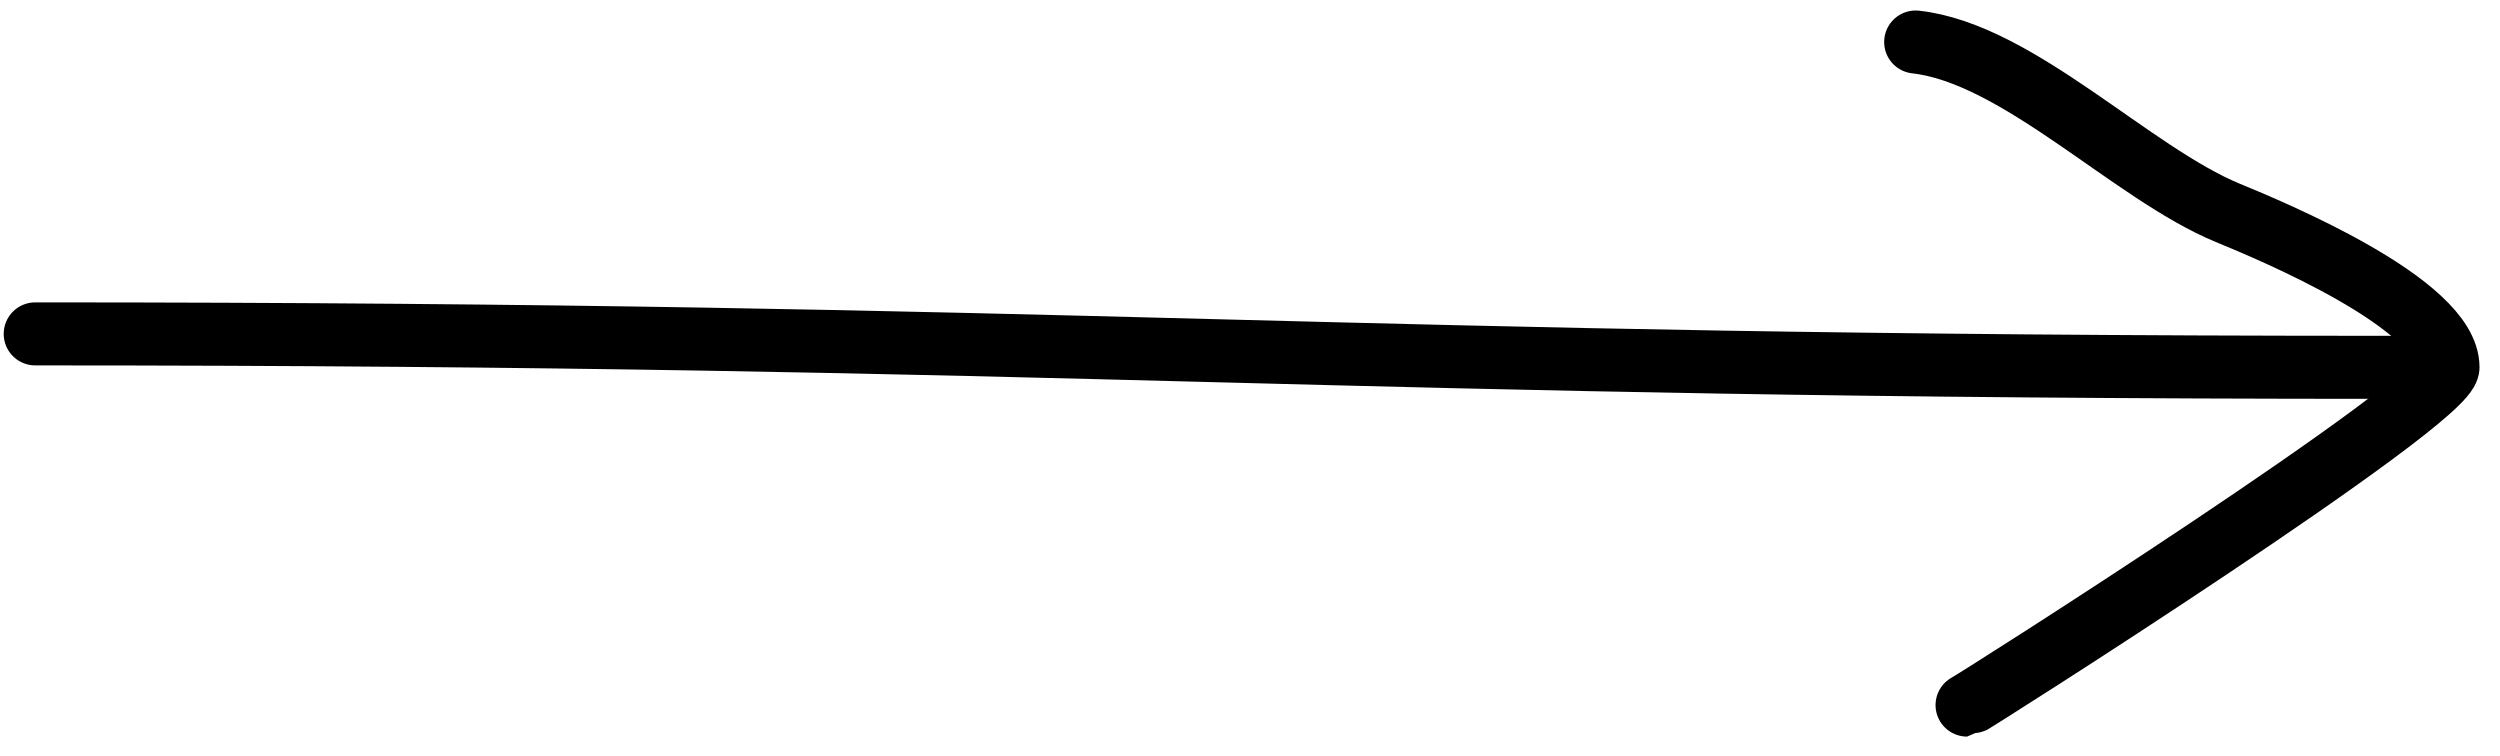
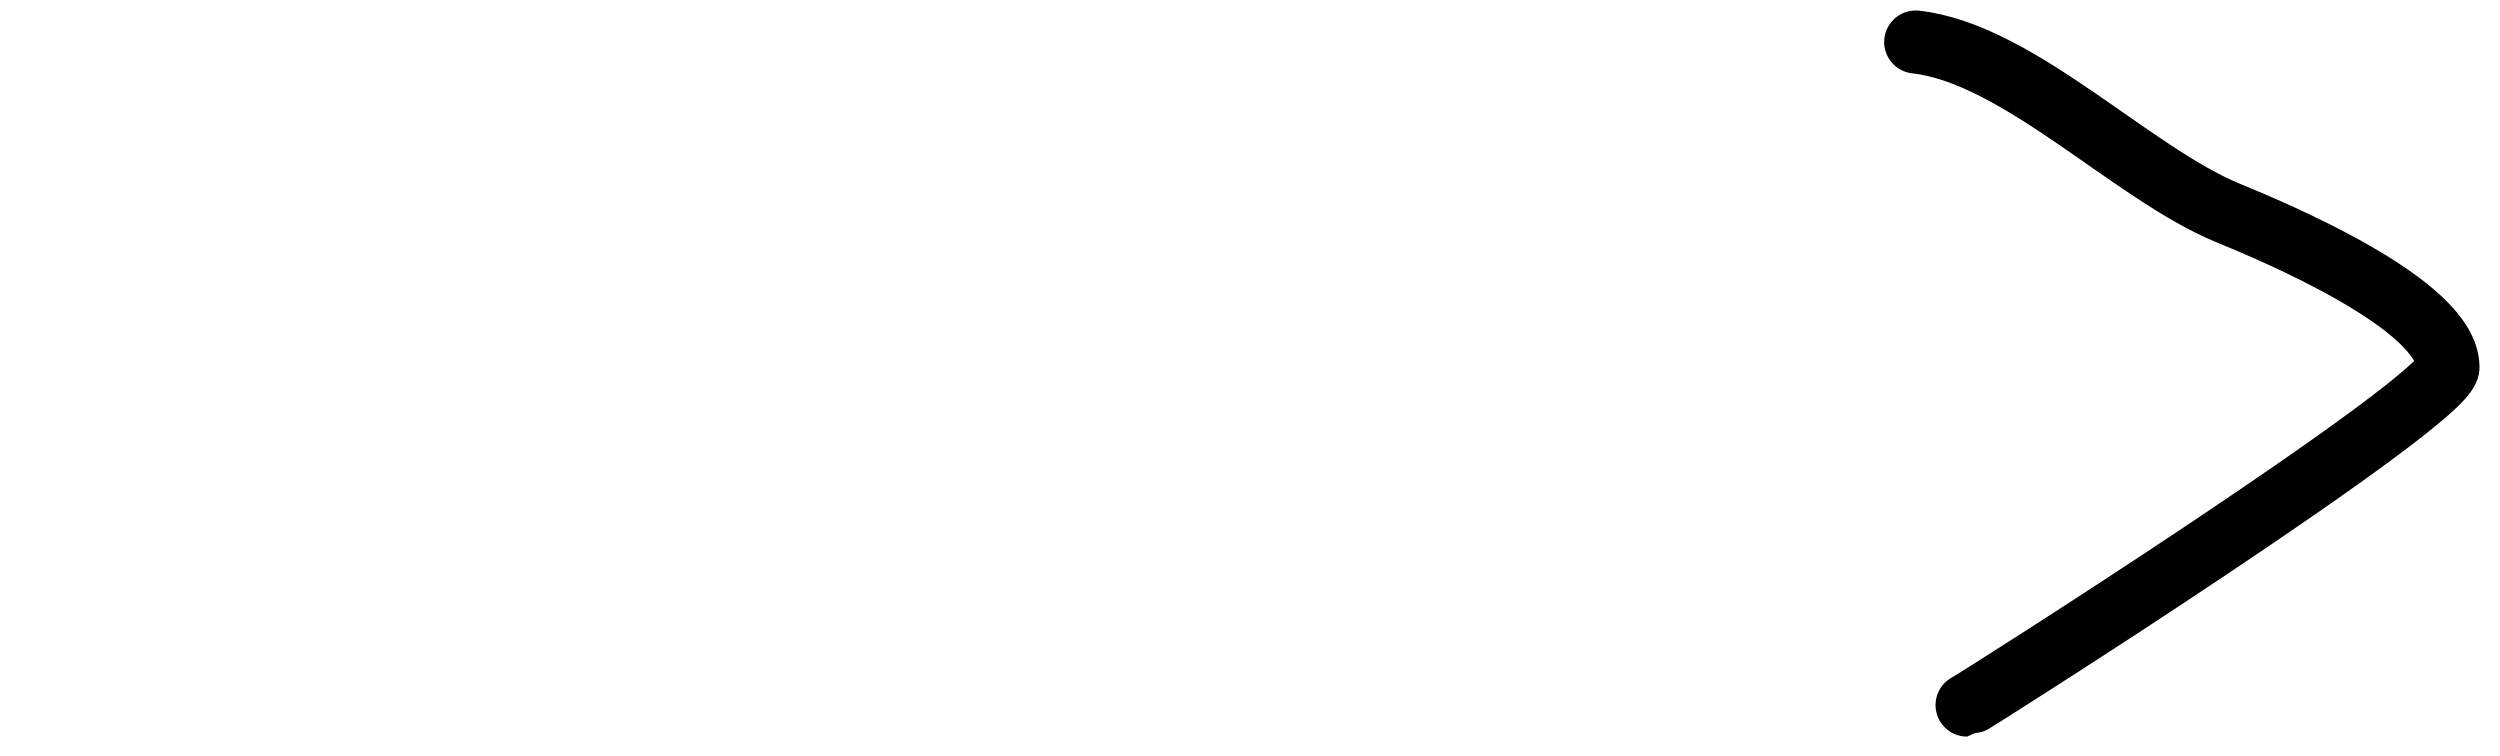
<svg xmlns="http://www.w3.org/2000/svg" width="119" height="36" viewBox="0 0 119 36" fill="none">
-   <path d="M1.676 15.893C52.387 15.893 62.991 17.485 113.71 17.485" stroke="black" stroke-width="3" stroke-linecap="round" />
  <path d="M91.186 2C96.051 2.541 101.474 8.251 106.045 10.133C108.096 10.978 116.525 14.47 116.525 17.485C116.525 19.096 93.722 33.562 93.632 33.562" stroke="black" stroke-width="3" stroke-linecap="round" />
</svg>